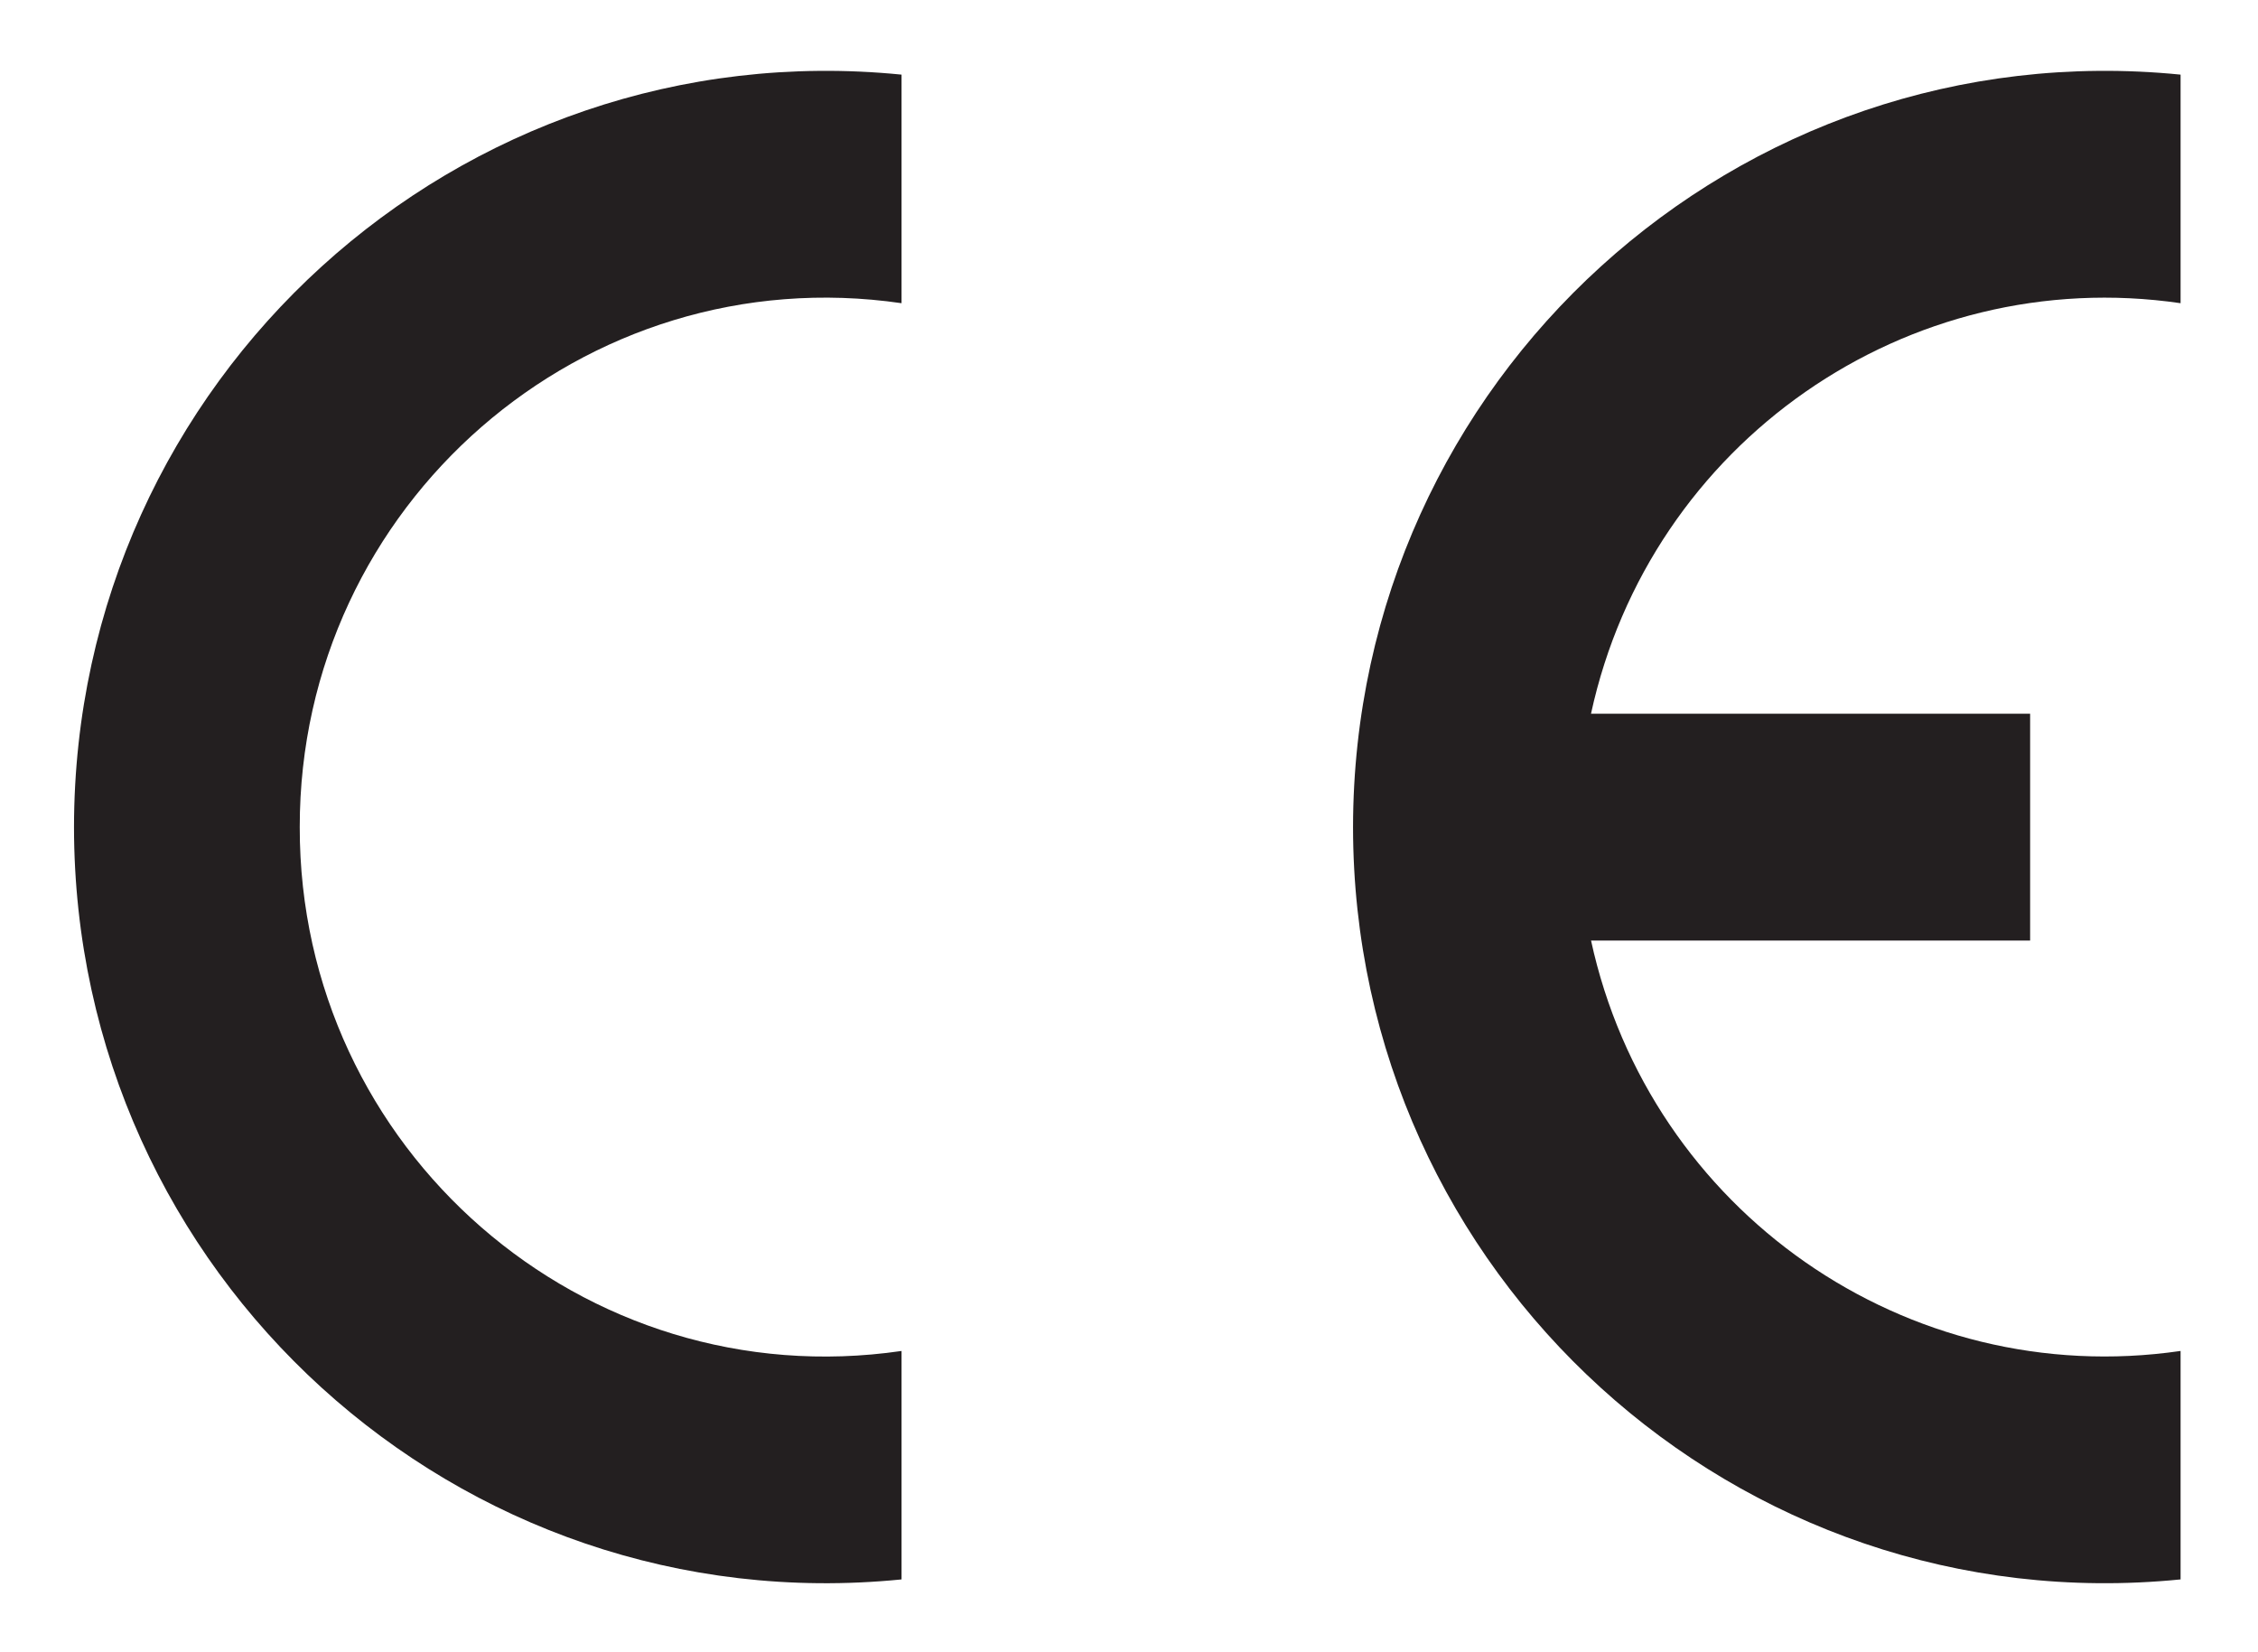
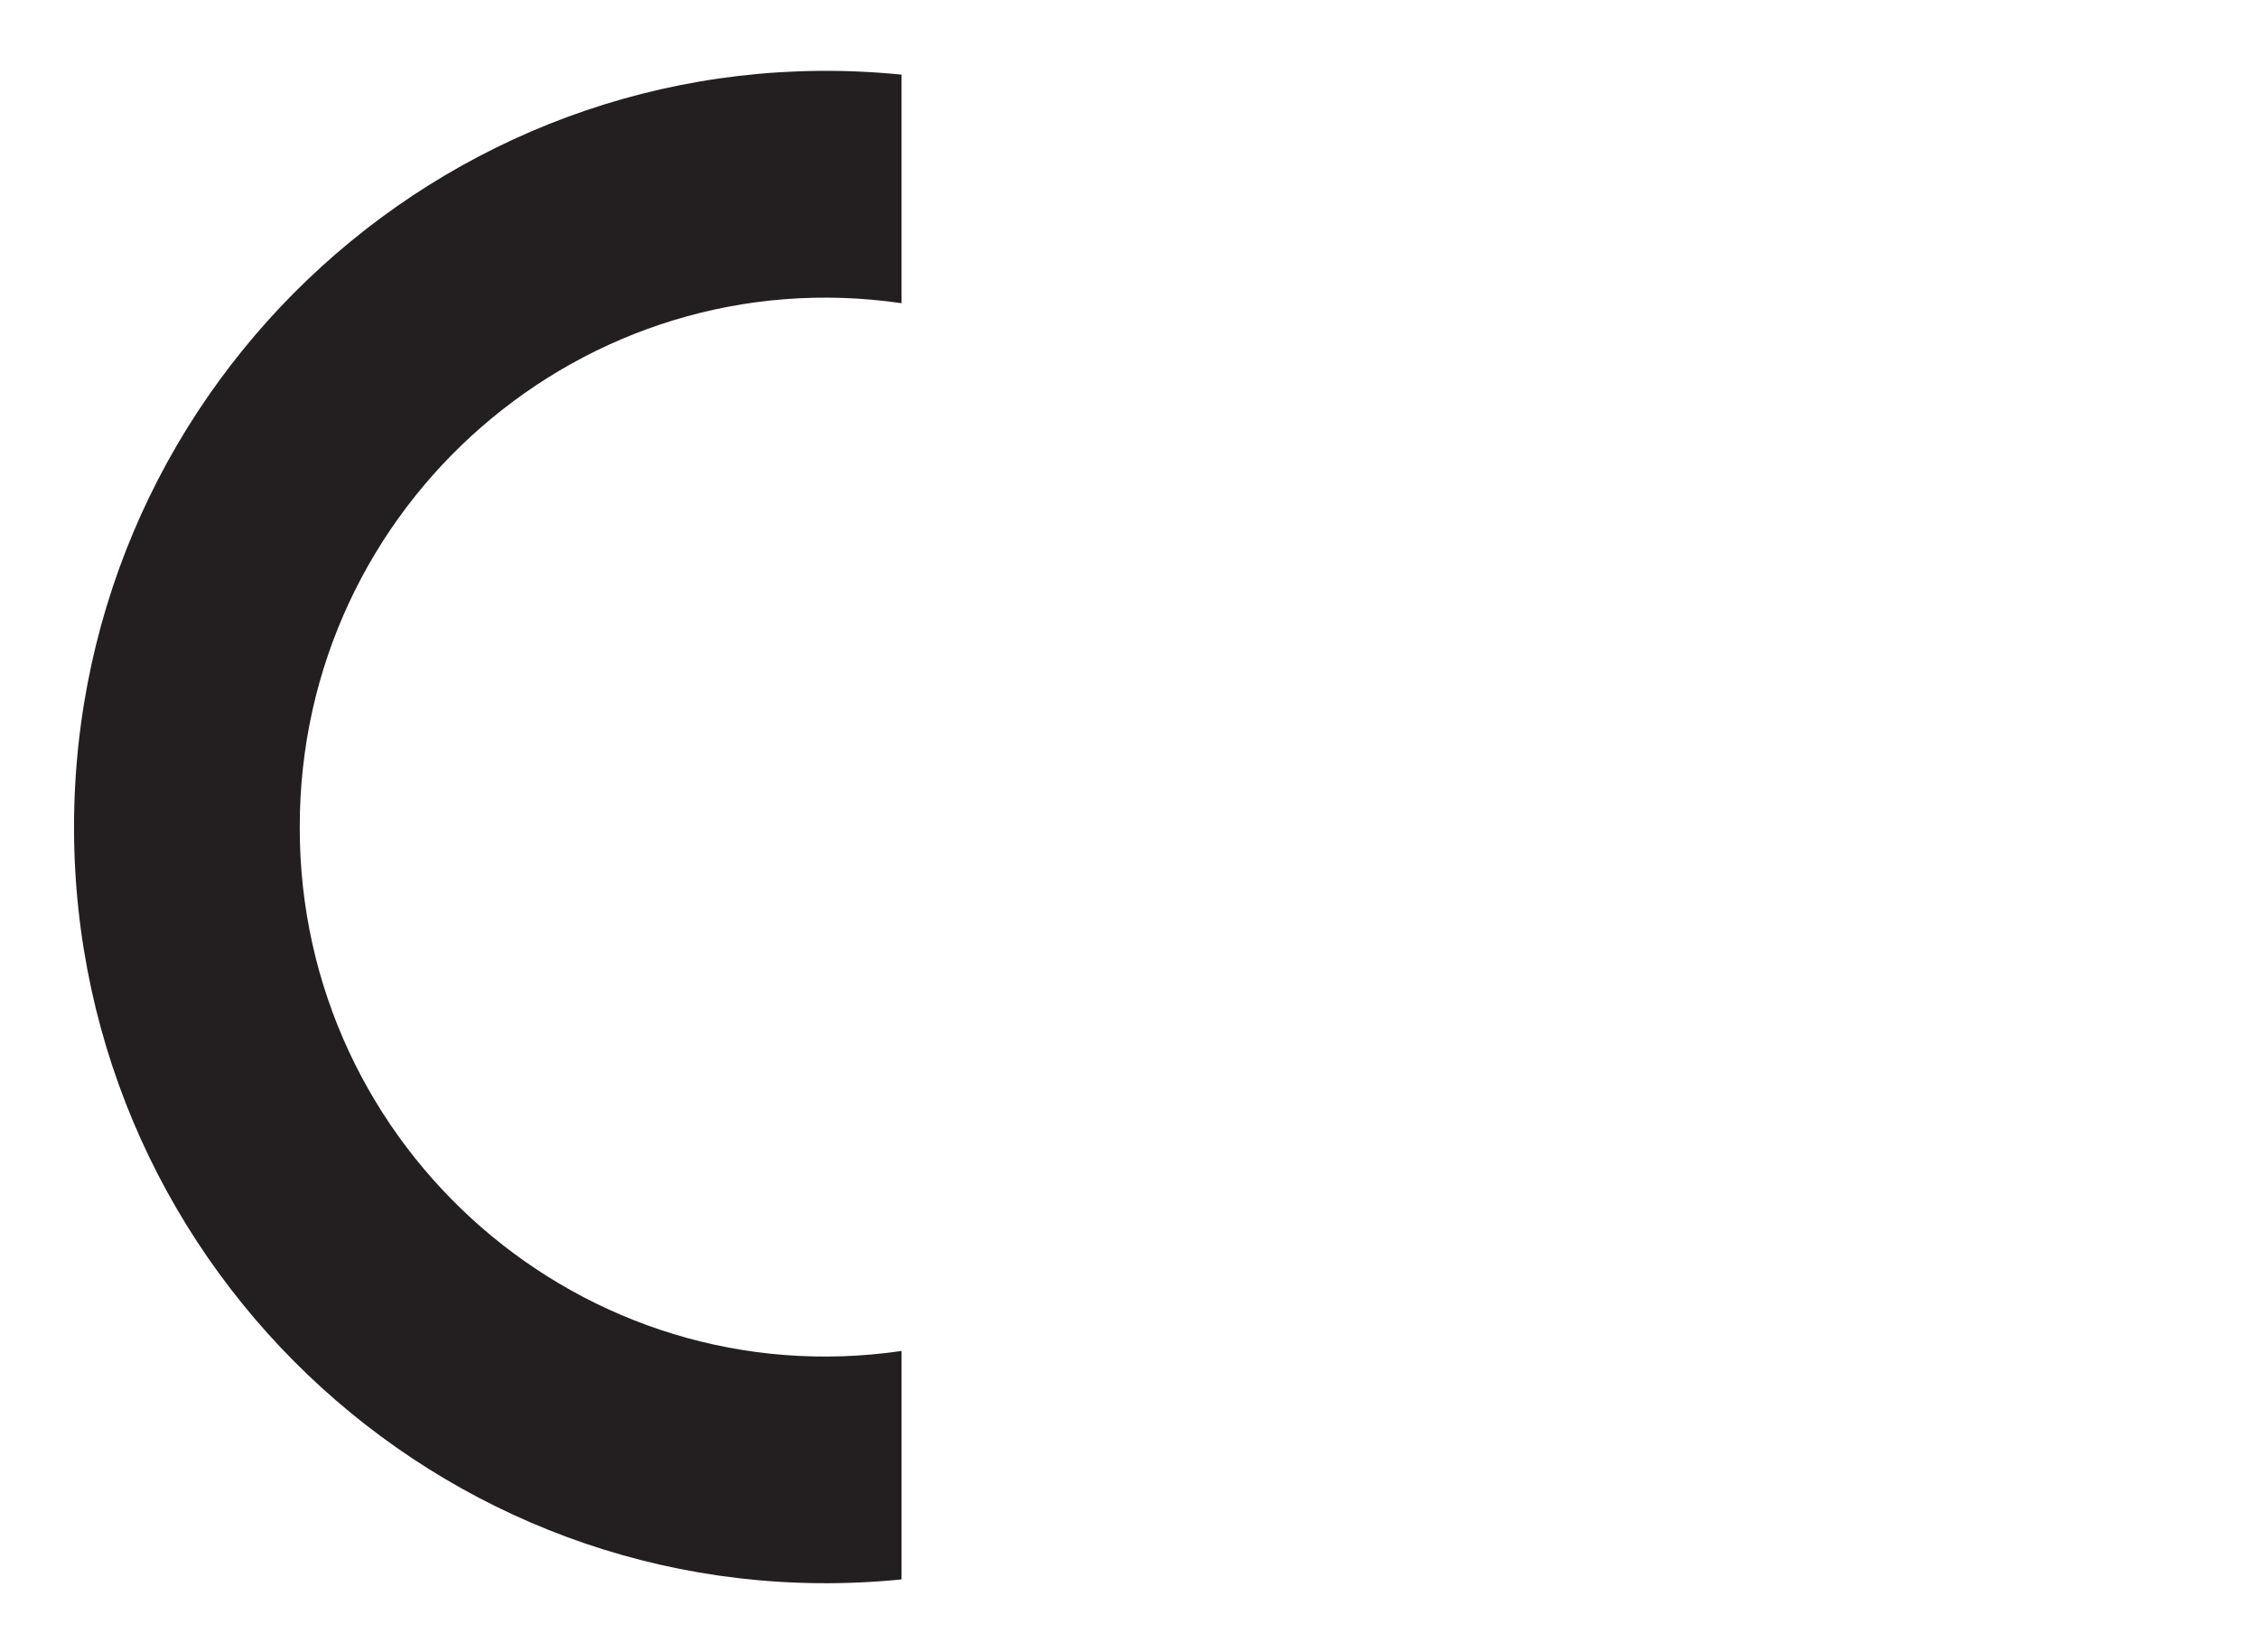
<svg xmlns="http://www.w3.org/2000/svg" version="1.1" id="レイヤー_1" x="0px" y="0px" width="350px" height="256px" viewBox="0 0 350 256" enable-background="new 0 0 350 256" xml:space="preserve">
  <g id="UK">
    <g>
-       <path fill="#231F20" d="M337.963,244.813c-68.668,6.854-128.201-47.262-128.236-116.622C209.799,58.829,269.35,4.712,338,11.568    v35.428c-42.339-6.181-82.253,21.606-91.389,63.635h68.068v35.154h-68.068v-0.037c9.117,42.014,49.031,69.818,91.352,63.654H338    v35.41H337.963" />
      <path fill="#231F20" d="M139.745,46.996c-49.213-7.166-93.32,31.235-93.284,81.196c-0.073,49.979,44.034,88.378,93.247,81.212    h0.037v35.41h-0.055c-68.668,6.854-128.182-47.263-128.219-116.623C11.525,58.829,71.058,4.712,139.745,11.568V46.996" />
    </g>
  </g>
</svg>